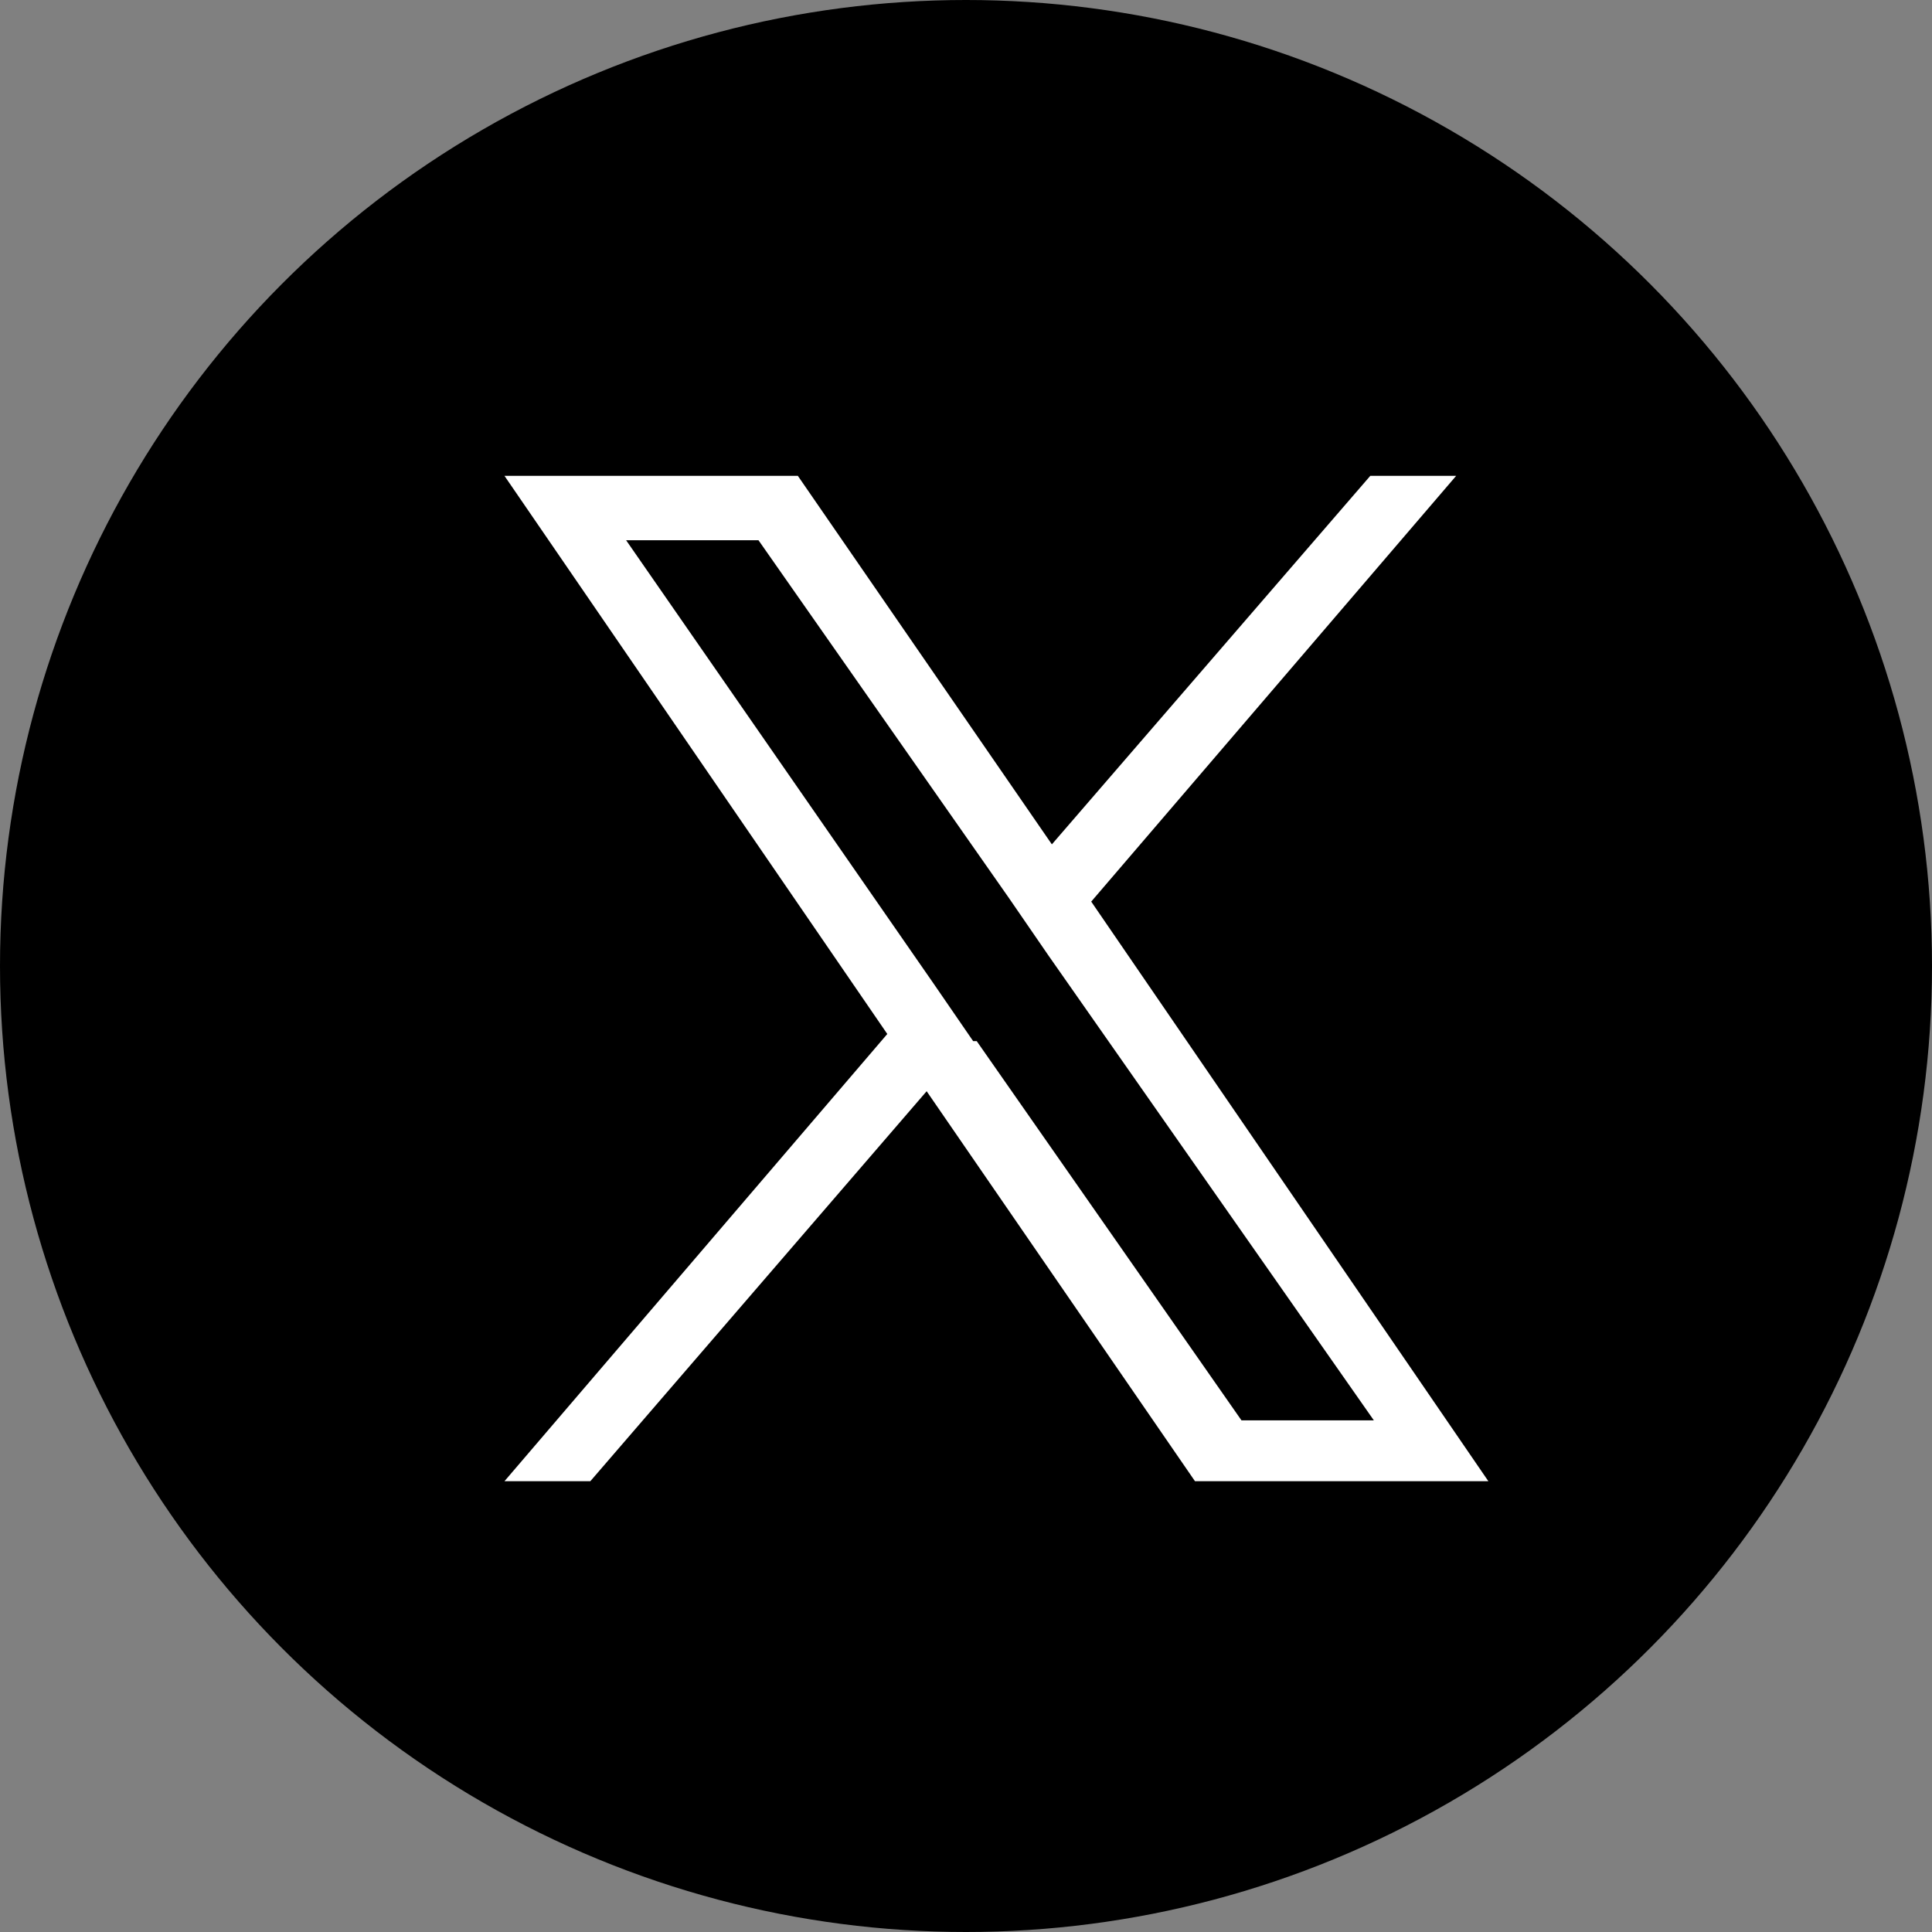
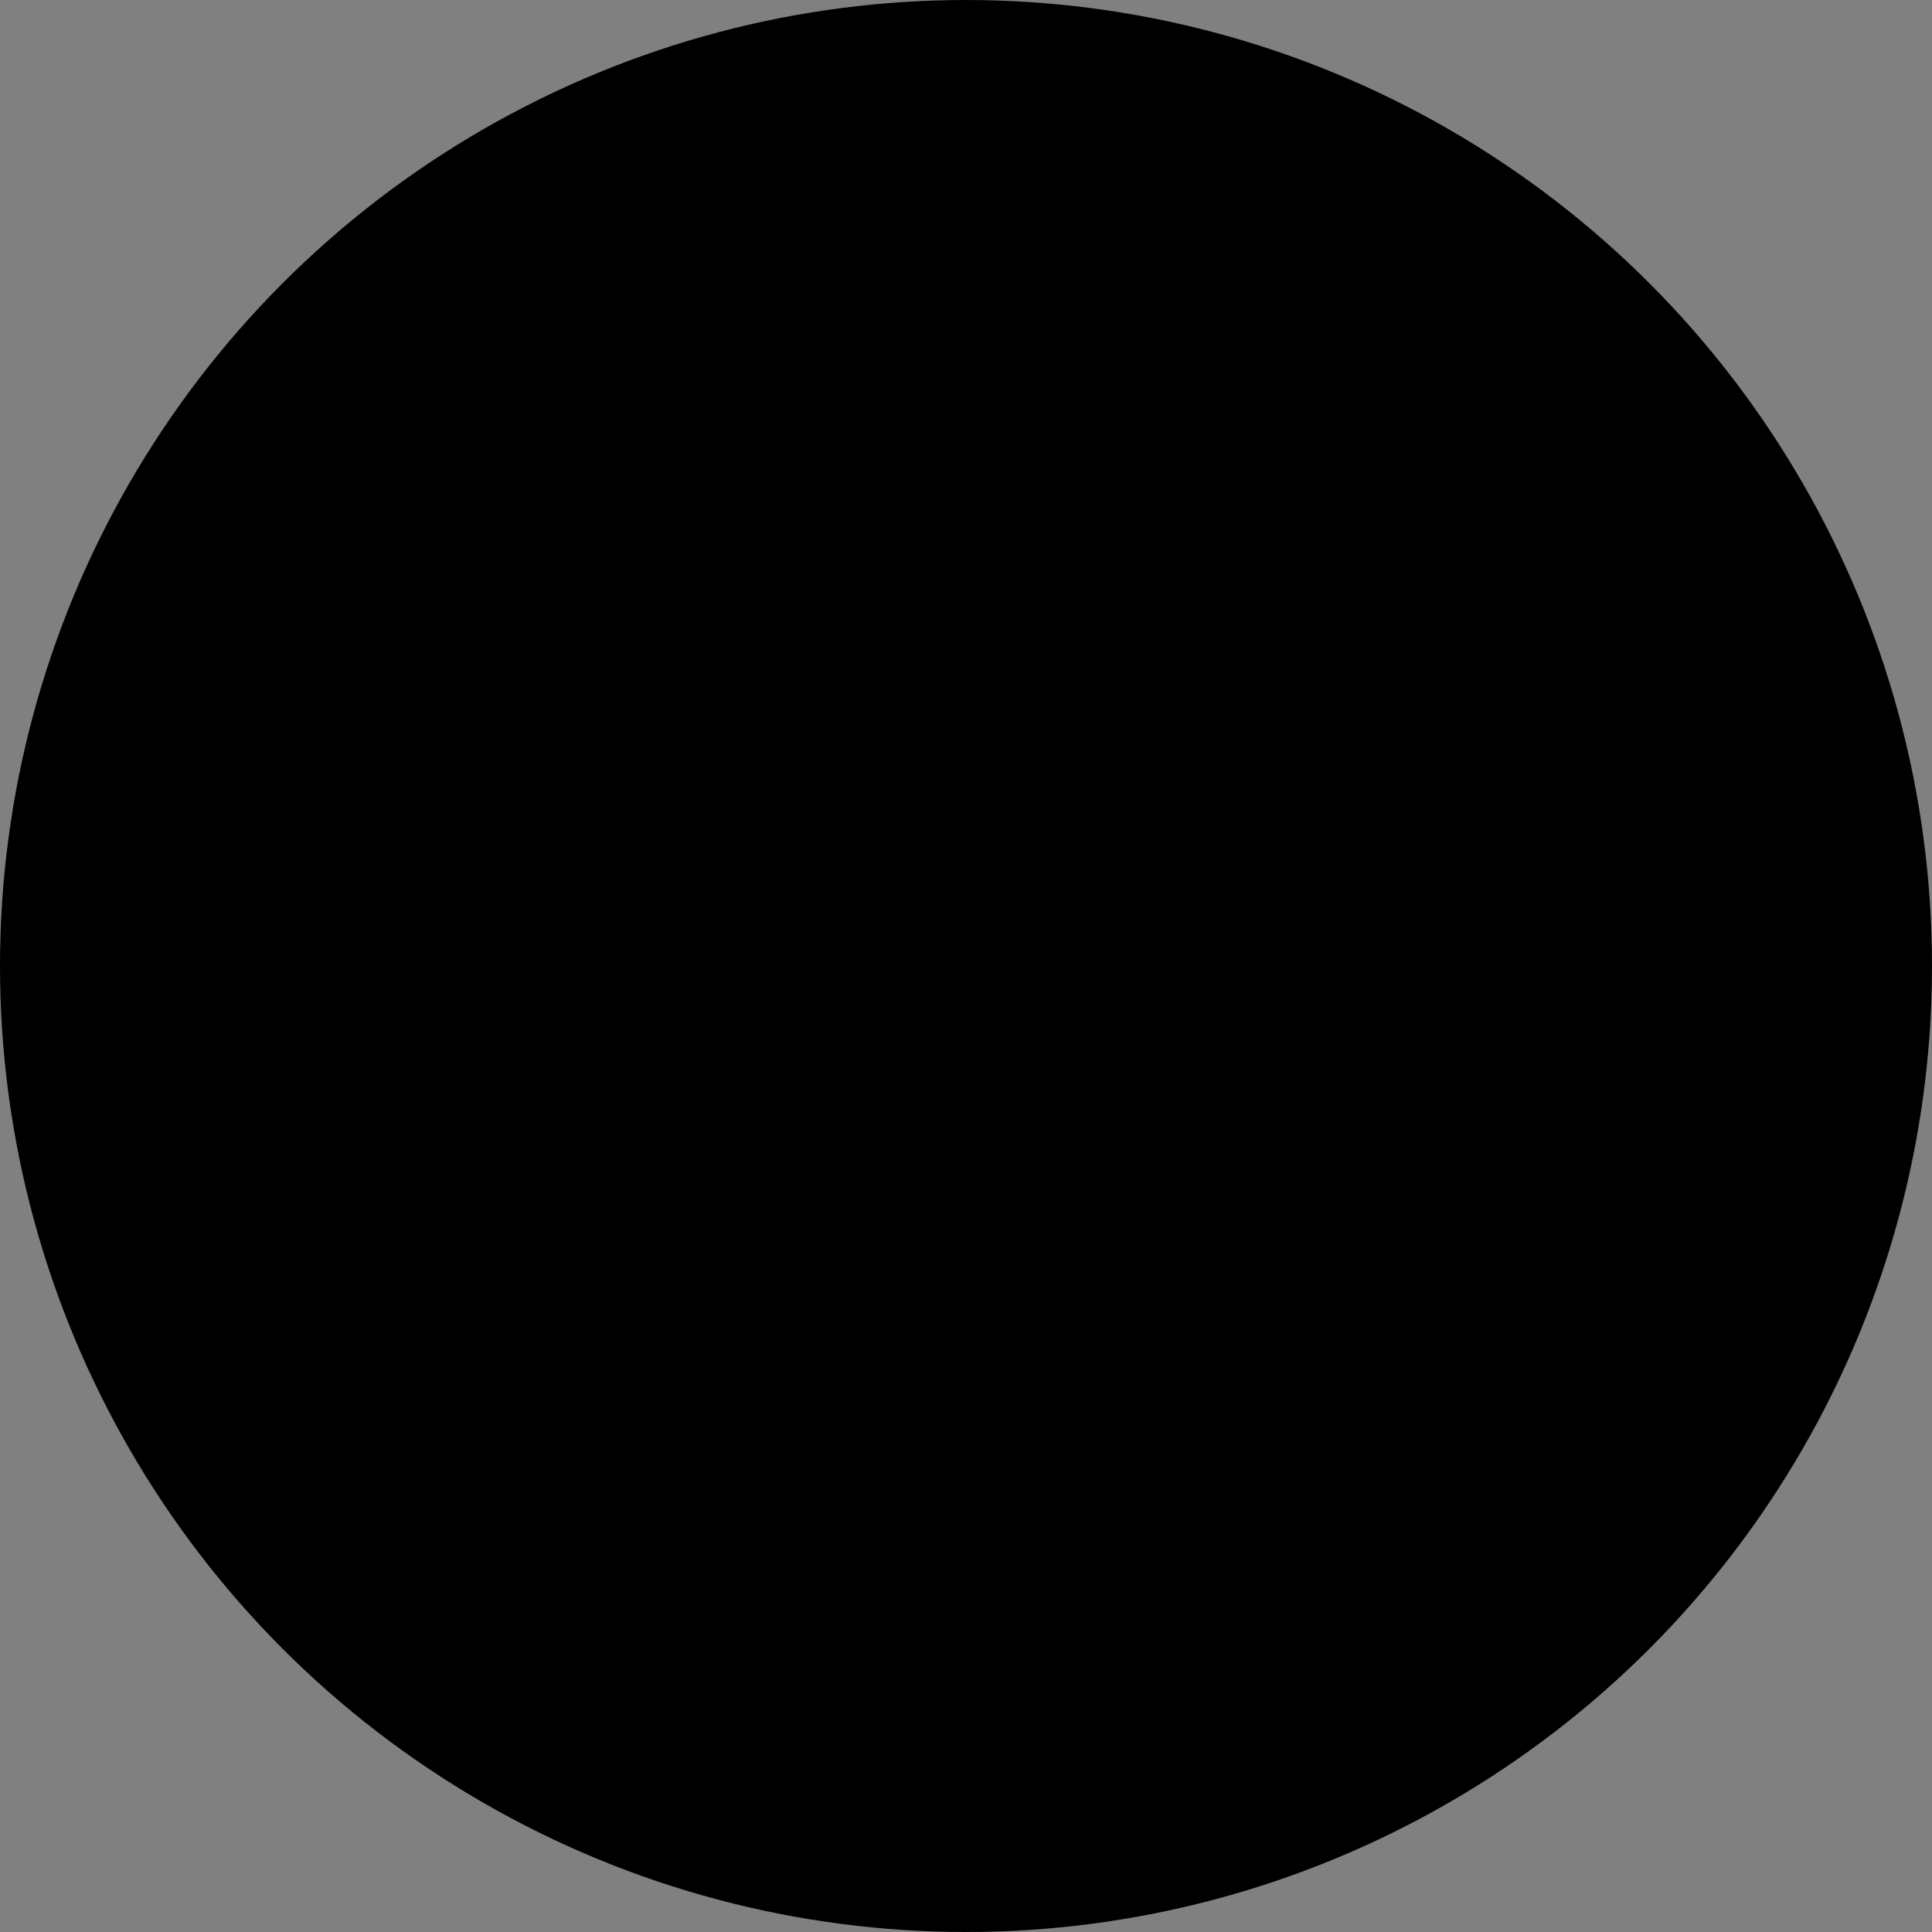
<svg xmlns="http://www.w3.org/2000/svg" width="54px" height="54px" viewBox="0 0 54 54" version="1.1">
  <rect x="0" y="0" width="54" height="54" fill="#808080" stroke="none" />
  <defs>
    <style>
      .st0 {
        fill: #fff;
      }
    </style>
  </defs>
  <g id="Page-1">
    <g id="_記事詳細" data-name="記事詳細">
      <g id="shared-tw">
        <circle id="Oval" cx="27" cy="27" r="27" />
      </g>
    </g>
  </g>
-   <path class="st0" d="M30.5,25.2l10.2-11.9h-2.4l-8.9,10.3-7.1-10.3h-8.2l10.7,15.6-10.7,12.5h2.4l9.4-10.9,7.5,10.9h8.2l-11.1-16.2h0ZM27.2,29.1l-1.1-1.6-8.6-12.4h3.7l7,10,1.1,1.6,9.1,13h-3.7l-7.4-10.6h0Z" />
</svg>